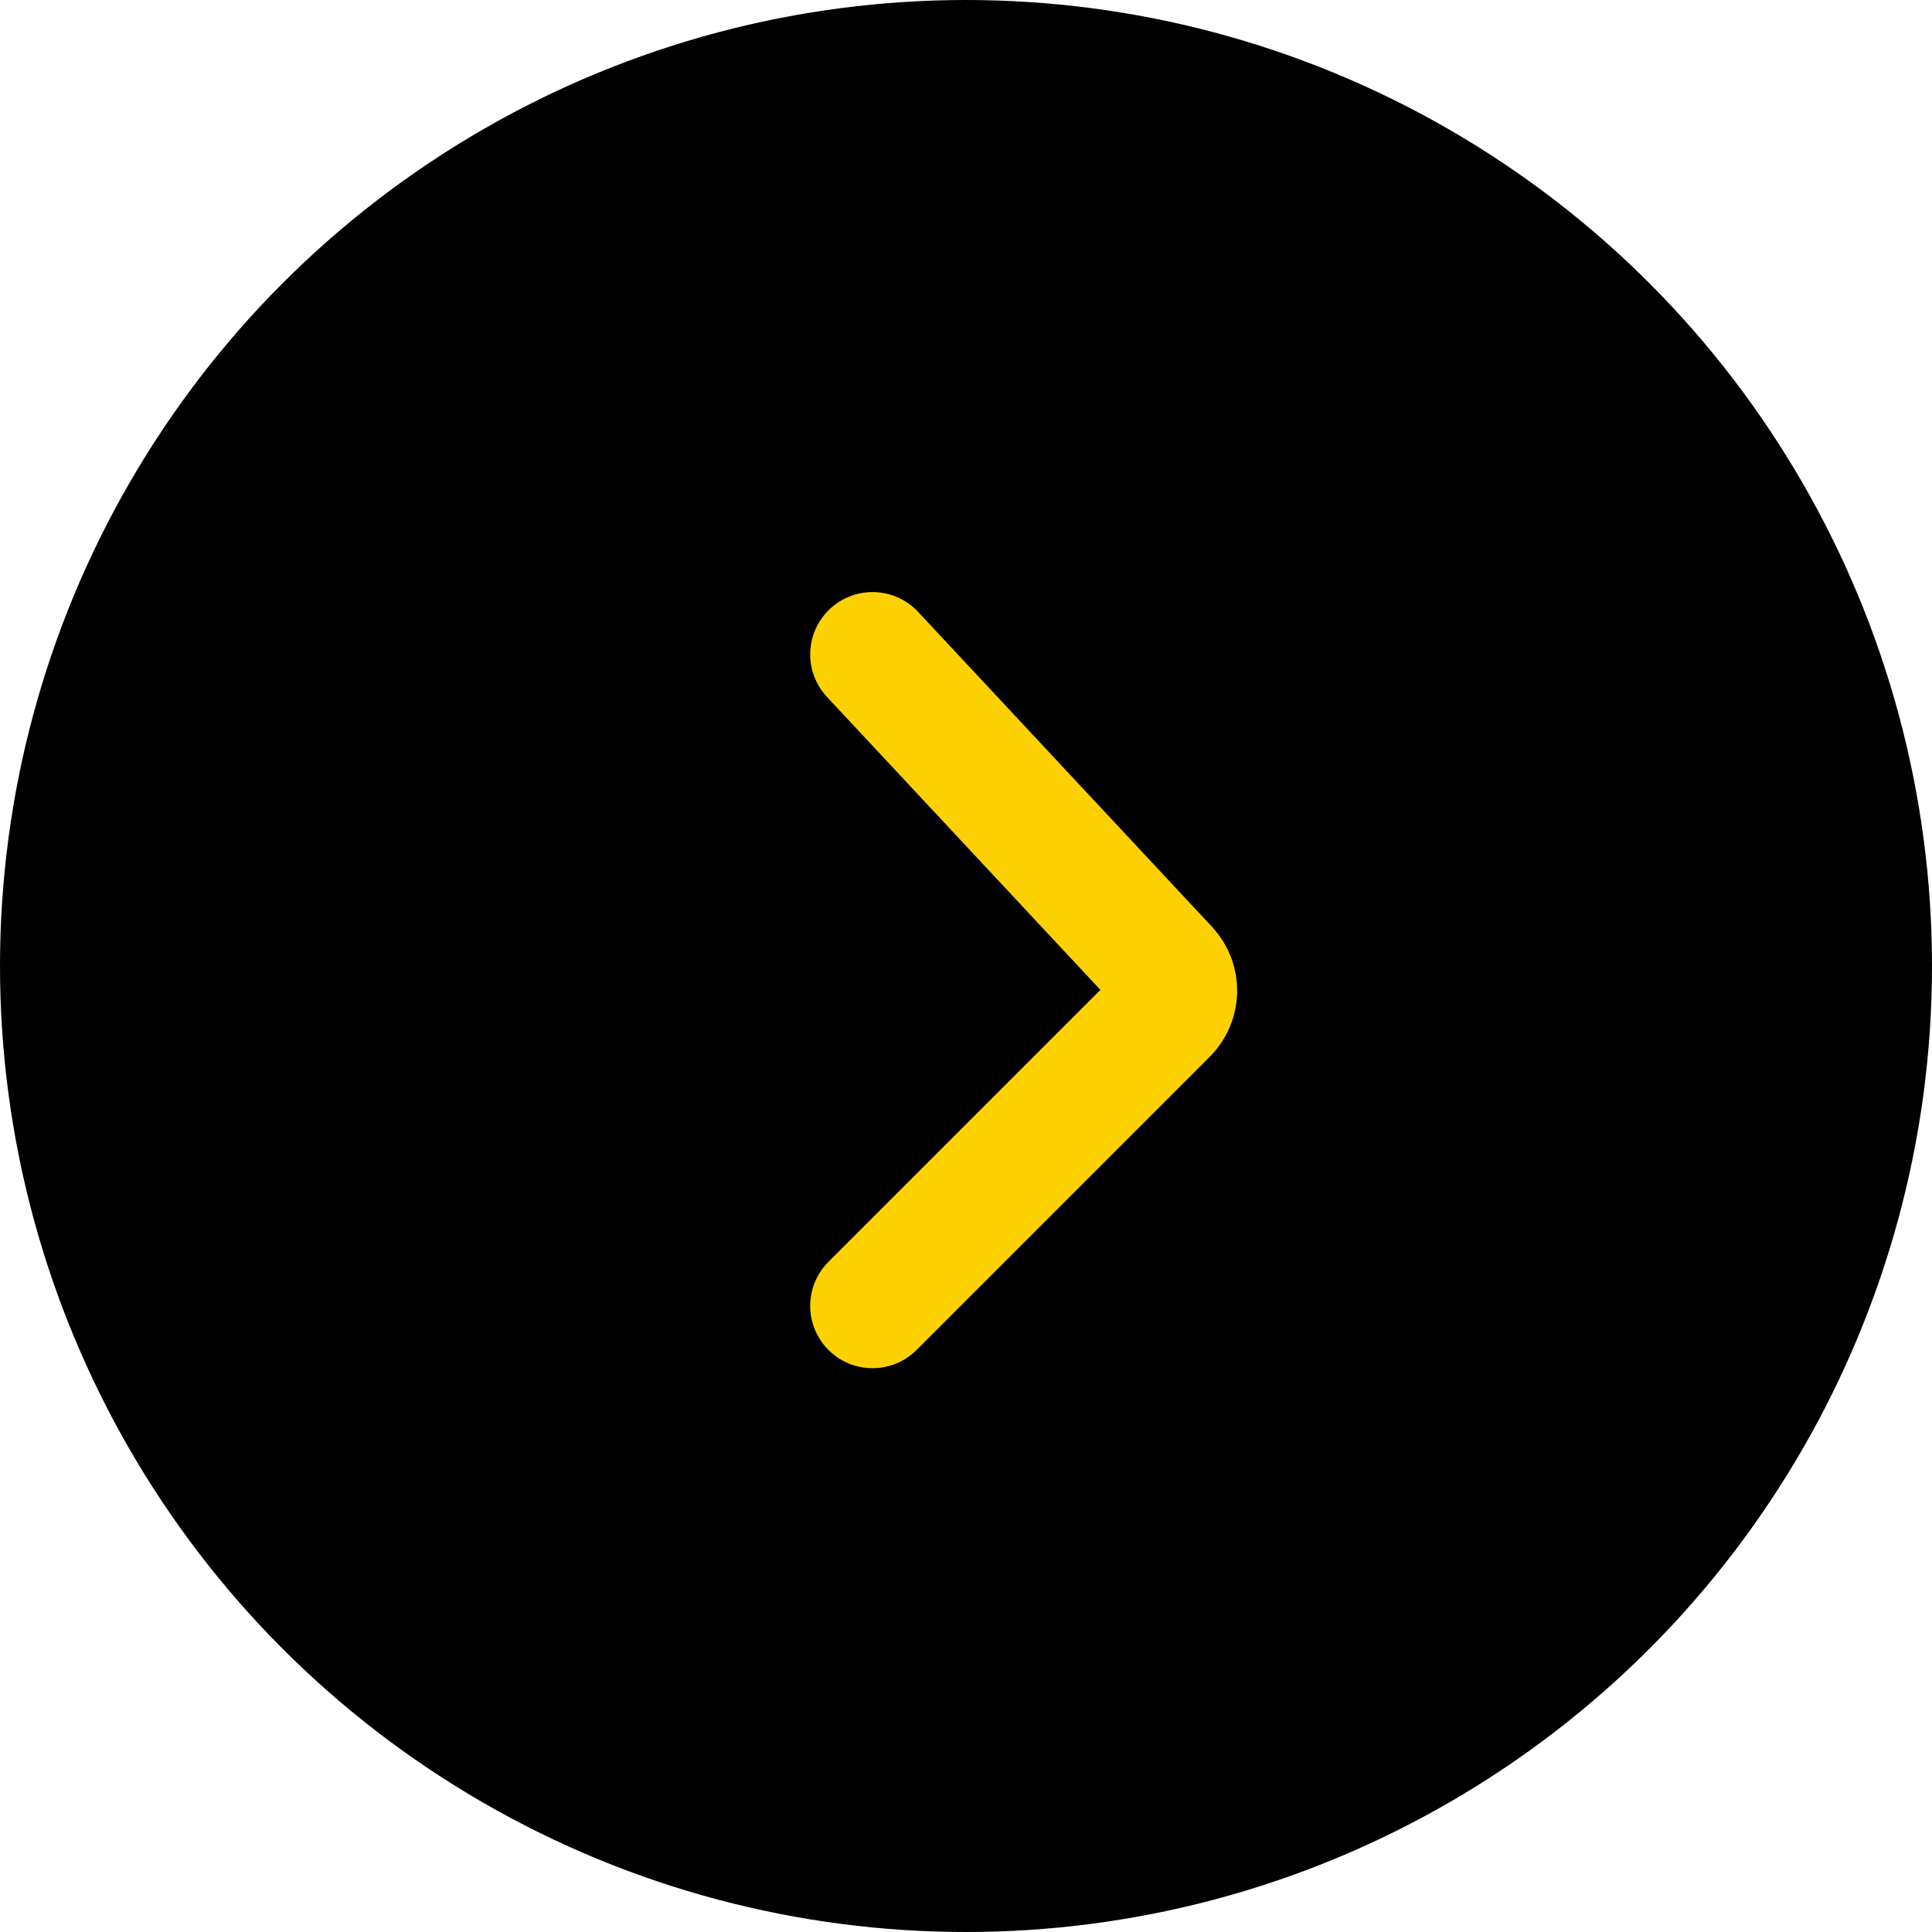
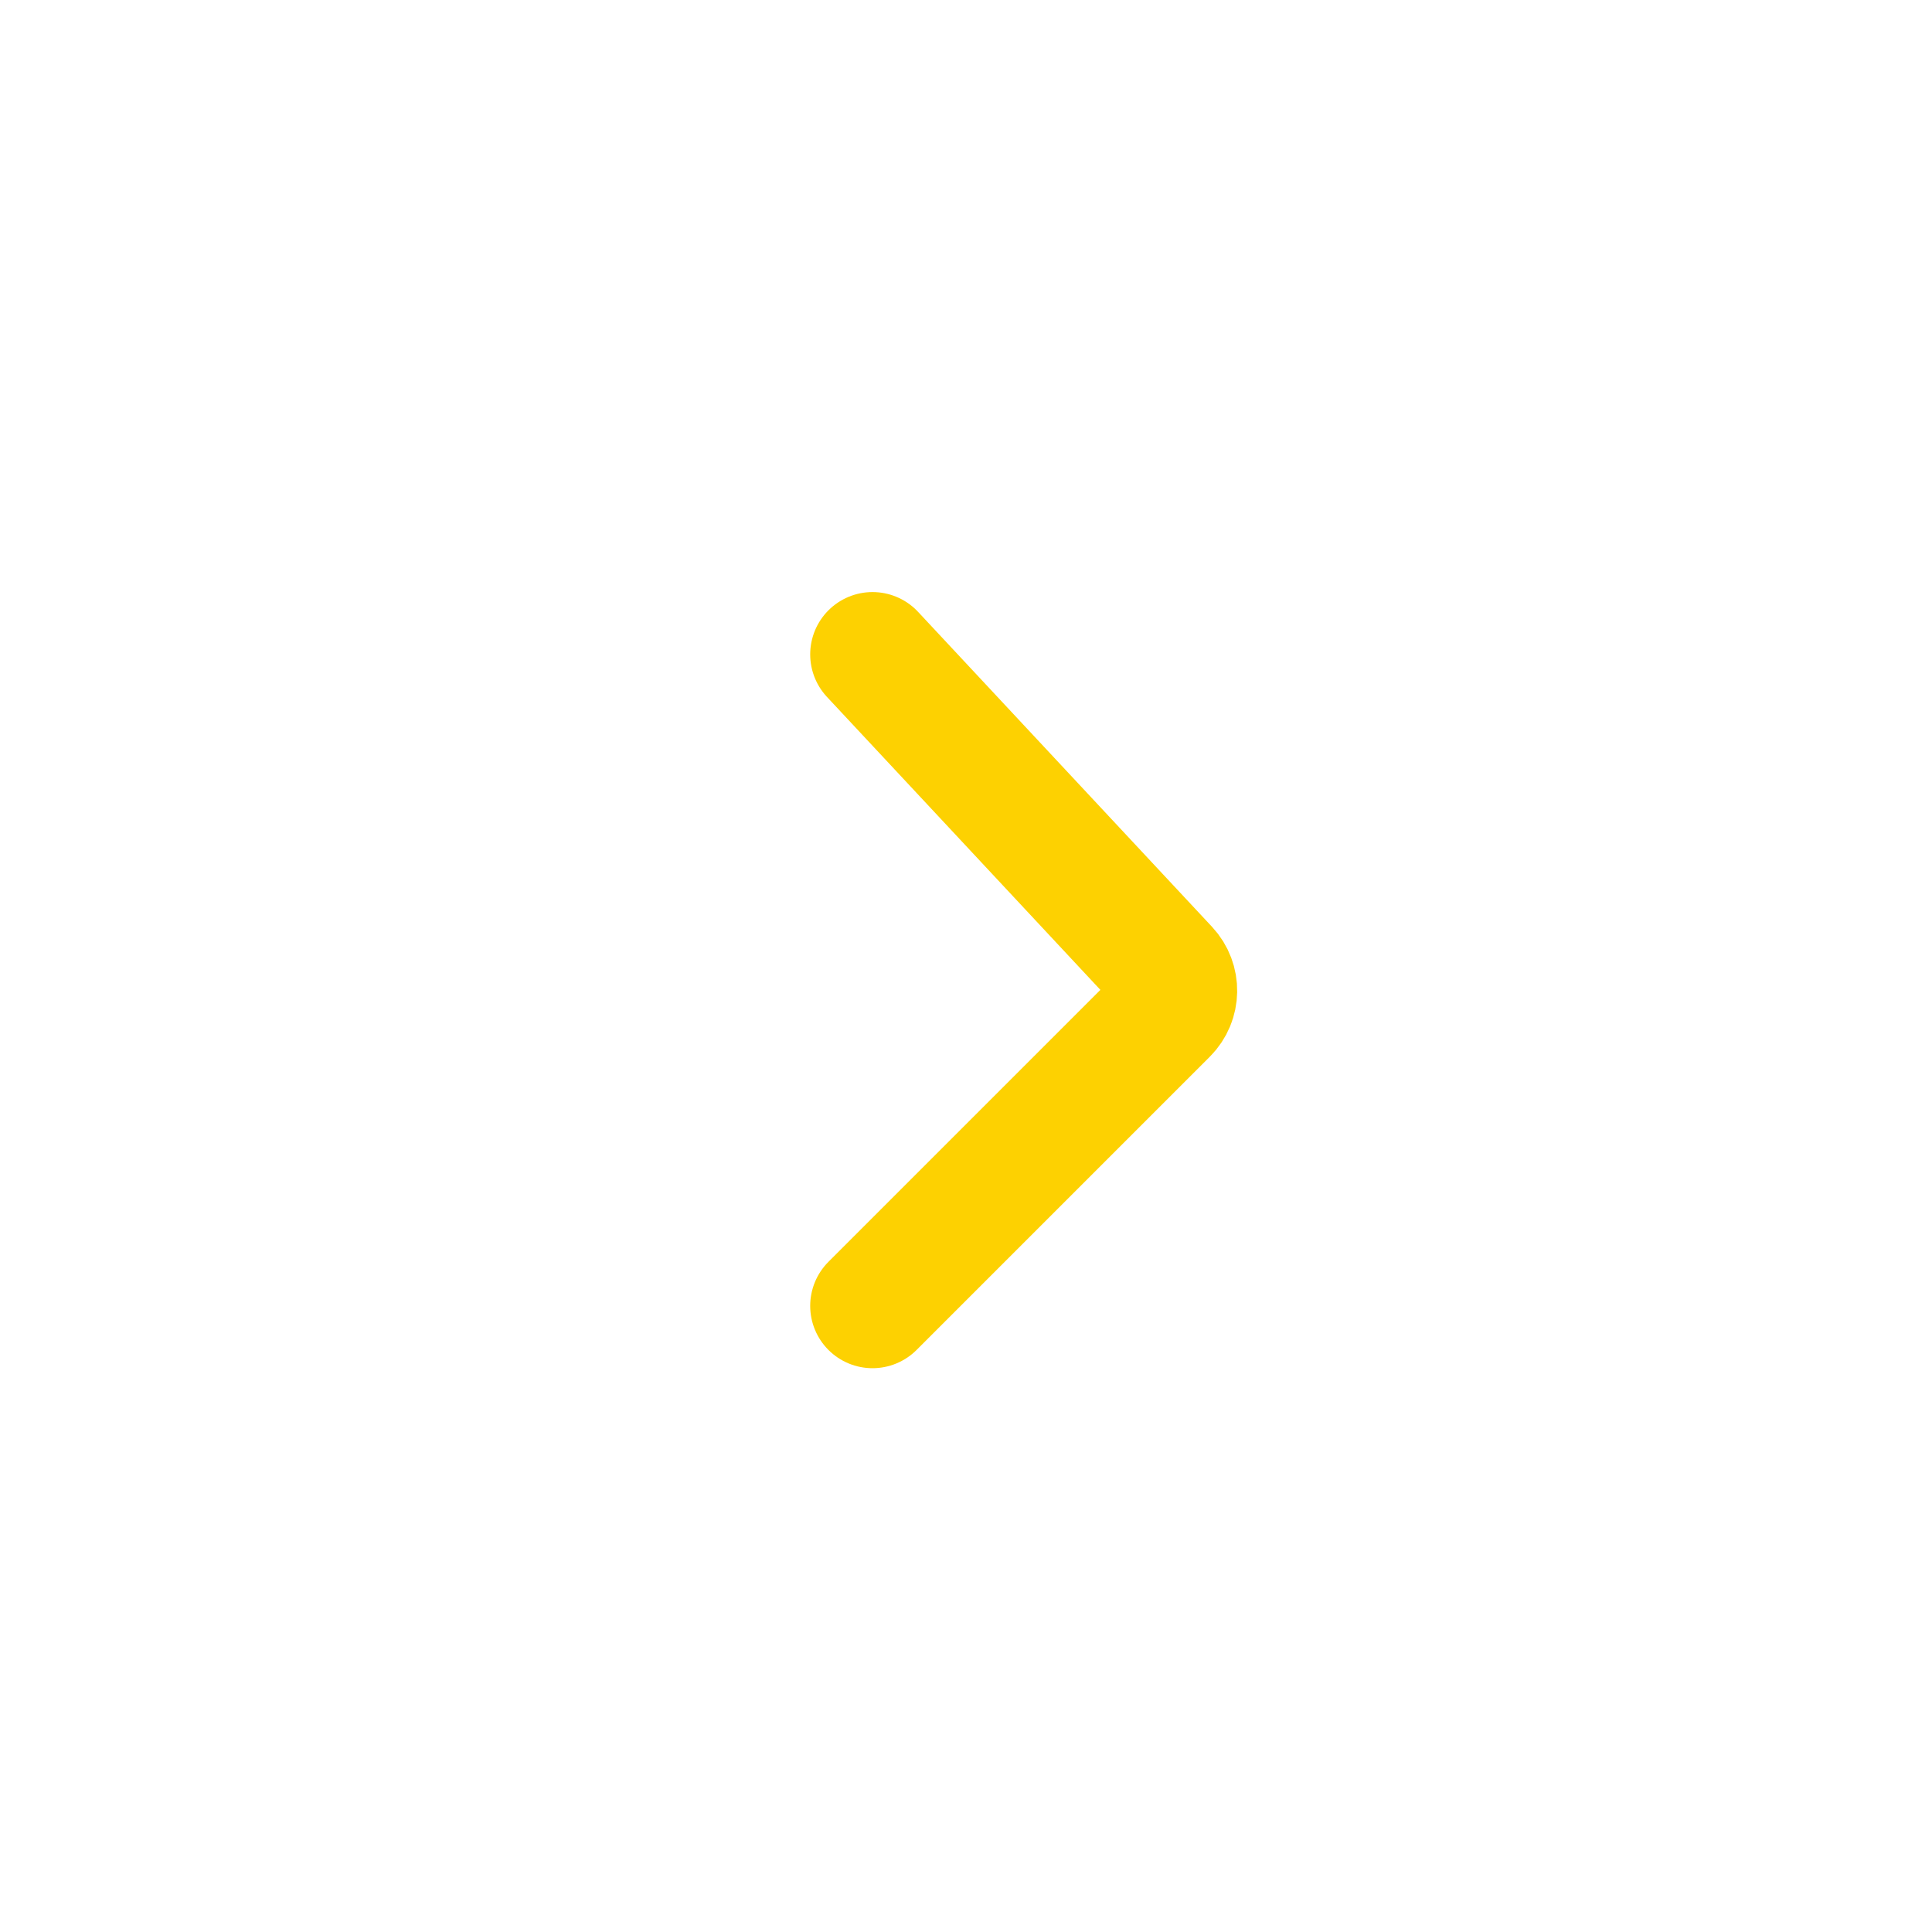
<svg xmlns="http://www.w3.org/2000/svg" width="62" height="62" viewBox="0 0 62 62" fill="none">
-   <circle cx="31" cy="31" r="31" fill="black" />
  <path d="M28 21L37.434 31.108C37.801 31.502 37.791 32.116 37.41 32.497L28 41.907" stroke="#FDD101" stroke-width="4" stroke-linecap="round" />
</svg>